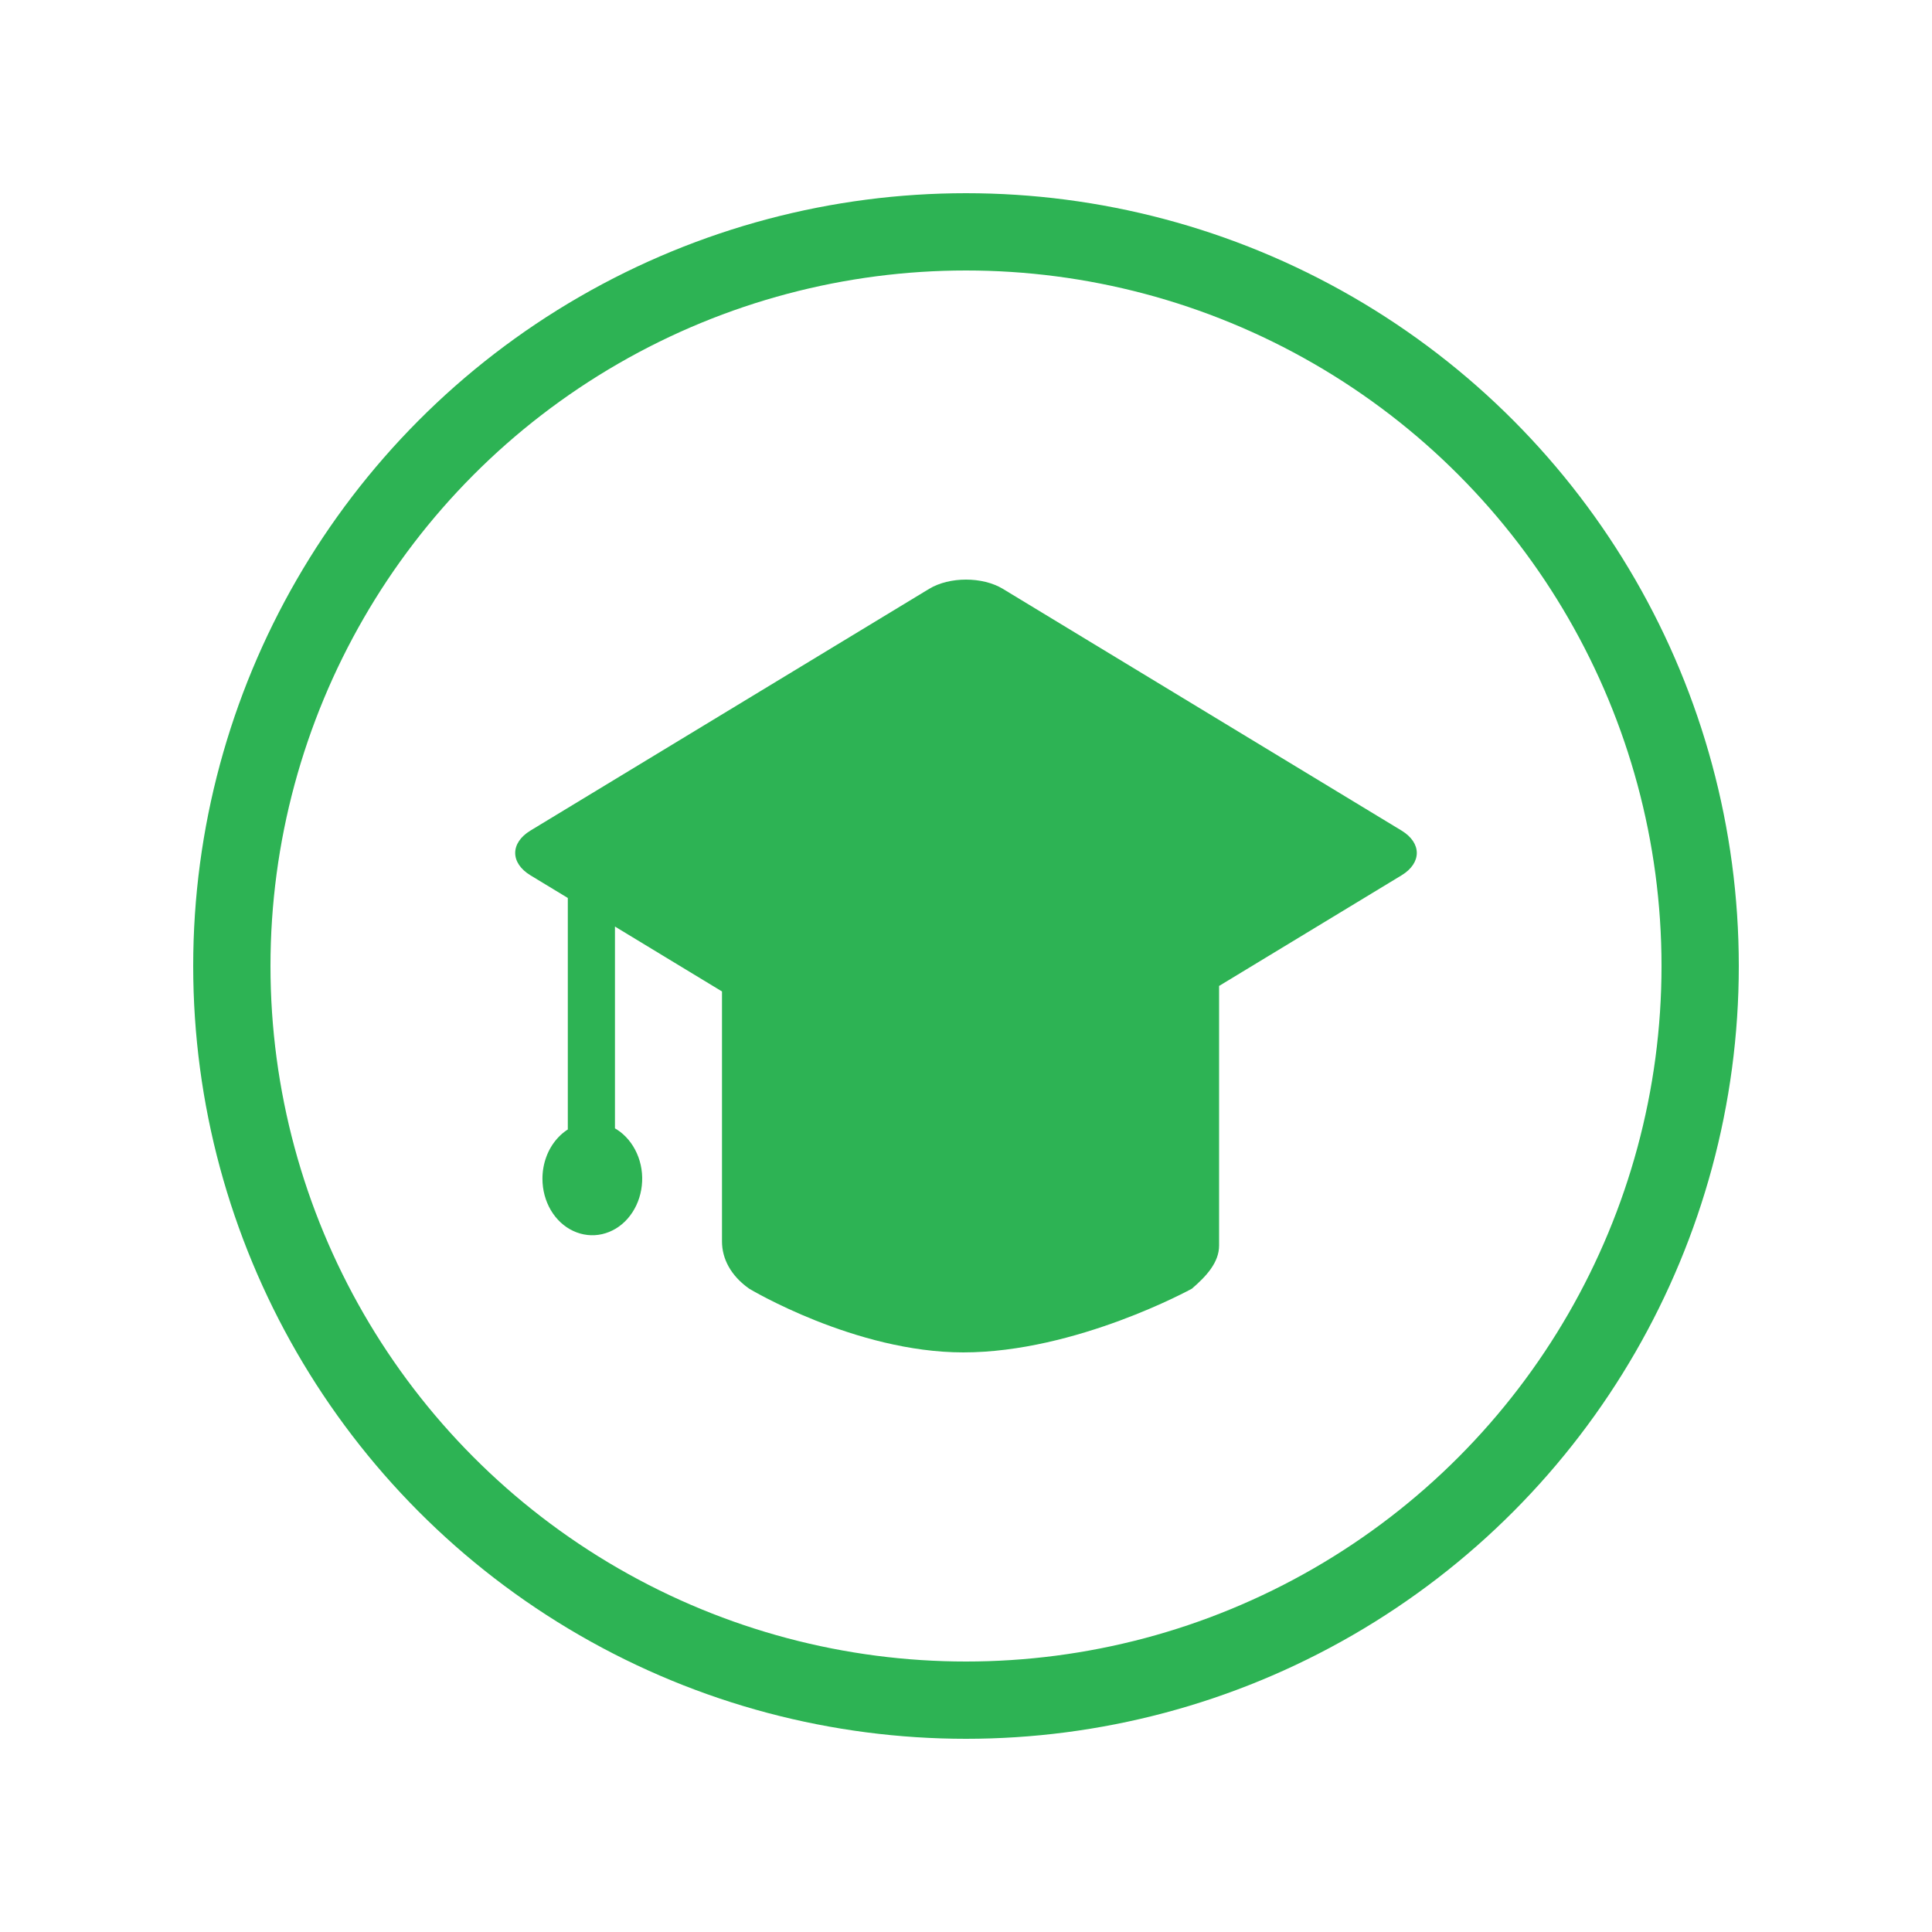
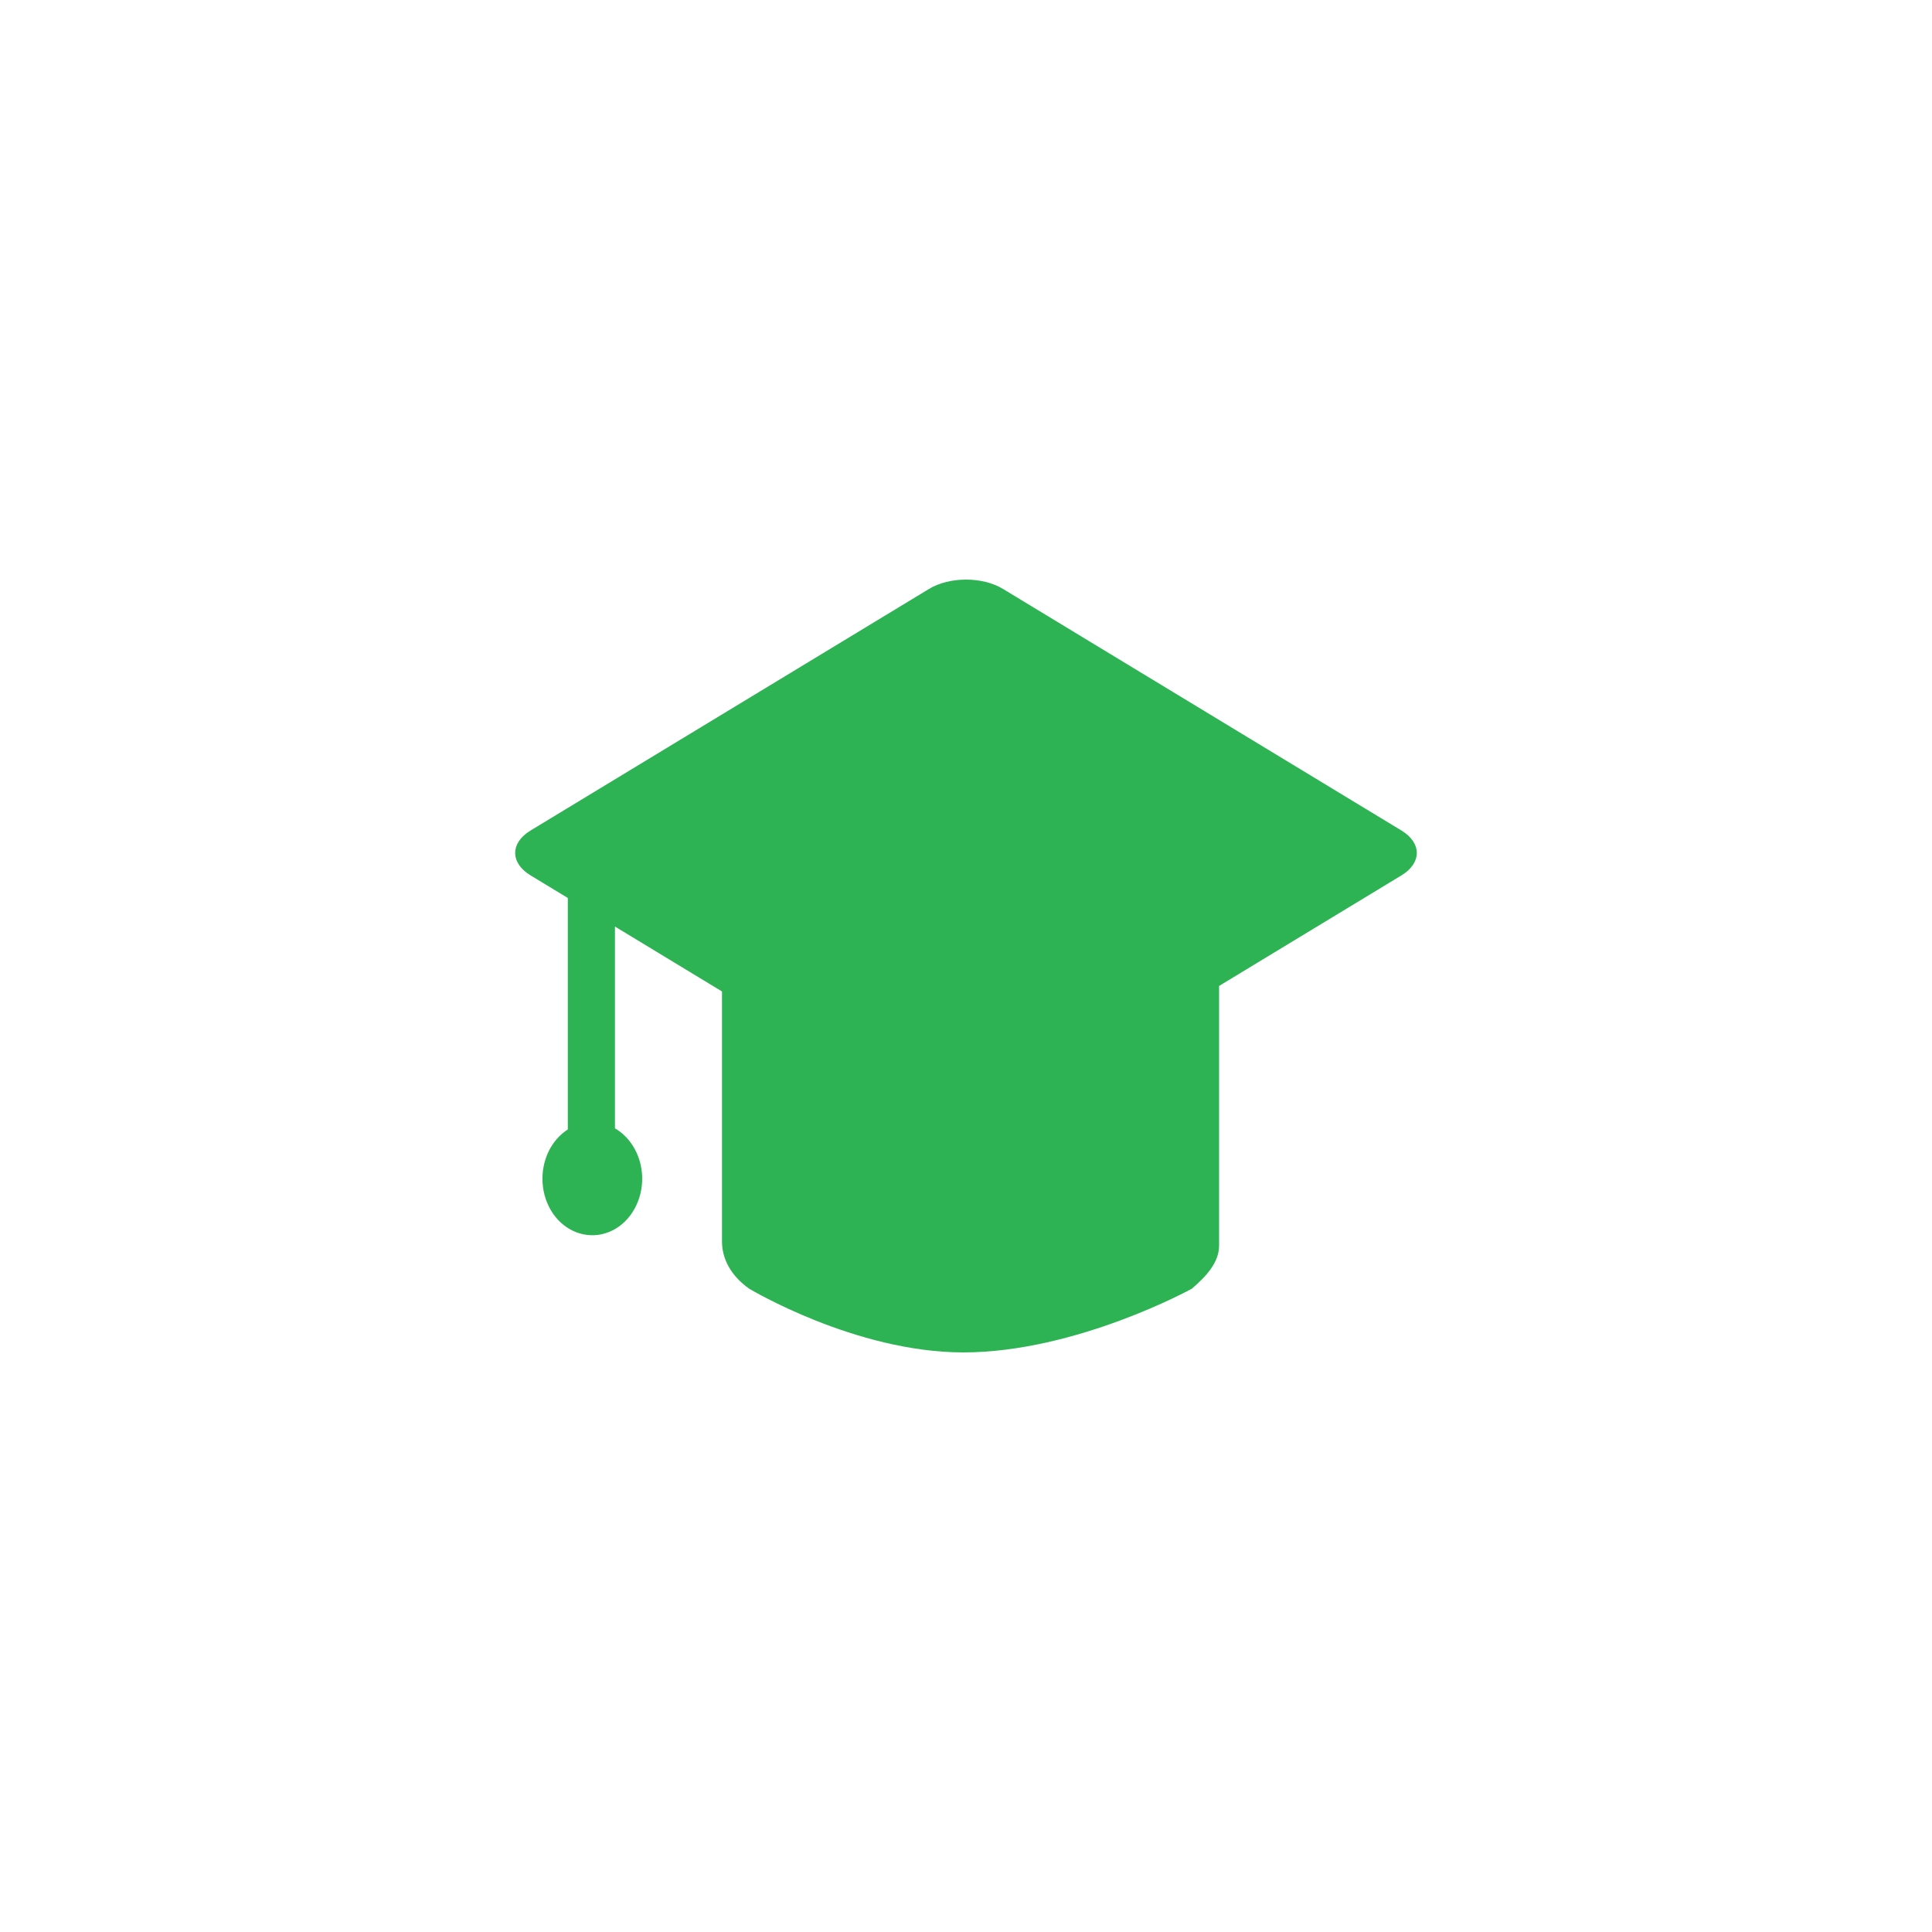
<svg xmlns="http://www.w3.org/2000/svg" width="30" height="30" viewBox="0 0 30 30" fill="none">
  <g id="Frame">
-     <circle id="Ellipse 977" cx="15" cy="15" r="11.4" stroke="#2DB354" stroke-width="1.2" />
    <path id="Vector" d="M8.817 13.707H9.549V17.936H8.817V13.707ZM9.197 17.425C9.35 17.425 9.5 17.477 9.628 17.573C9.755 17.67 9.854 17.807 9.913 17.967C9.972 18.128 9.987 18.304 9.957 18.474C9.927 18.645 9.853 18.801 9.745 18.924C9.637 19.047 9.499 19.13 9.348 19.164C9.198 19.198 9.042 19.18 8.901 19.114C8.759 19.048 8.638 18.935 8.553 18.791C8.468 18.646 8.423 18.477 8.423 18.303C8.423 18.188 8.443 18.074 8.482 17.967C8.52 17.861 8.578 17.764 8.649 17.683C8.721 17.601 8.807 17.536 8.901 17.492C8.995 17.448 9.095 17.425 9.197 17.425ZM11.634 14.84H18.507C18.562 14.84 18.617 14.853 18.669 14.877C18.72 14.901 18.767 14.936 18.806 14.981C18.845 15.025 18.876 15.078 18.897 15.136C18.919 15.194 18.93 15.256 18.93 15.319V19.34C18.93 19.605 18.729 19.82 18.507 20.011C18.507 20.011 16.712 21 14.958 21C13.278 21 11.634 20.011 11.634 20.011C11.344 19.807 11.211 19.541 11.211 19.277V15.319C11.211 15.256 11.222 15.194 11.243 15.136C11.265 15.078 11.296 15.025 11.335 14.981C11.374 14.936 11.421 14.901 11.472 14.877C11.523 14.853 11.578 14.84 11.634 14.84ZM12.324 15.463H17.817C18.004 15.463 18.155 15.626 18.155 15.827V18.89C18.155 19.092 18.124 19.252 17.817 19.401C17.817 19.401 16.383 20.154 14.98 20.154C13.637 20.154 12.324 19.401 12.324 19.401C12.032 19.29 11.986 19.043 11.986 18.842V15.827C11.986 15.626 12.137 15.463 12.324 15.463ZM15.573 9.144L21.763 12.897C22.079 13.089 22.079 13.4 21.763 13.592L15.573 17.345C15.257 17.537 14.743 17.537 14.427 17.345L8.237 13.592C7.921 13.4 7.921 13.089 8.237 12.897L14.427 9.144C14.743 8.952 15.257 8.952 15.573 9.144ZM15.471 10.067L20.483 12.931C20.74 13.078 20.74 13.315 20.483 13.462L15.471 16.326C15.215 16.473 14.799 16.473 14.543 16.326L9.53 13.462C9.274 13.315 9.274 13.078 9.53 12.931L14.543 10.067C14.799 9.92 15.215 9.92 15.471 10.067Z" fill="#2DB354" />
  </g>
</svg>